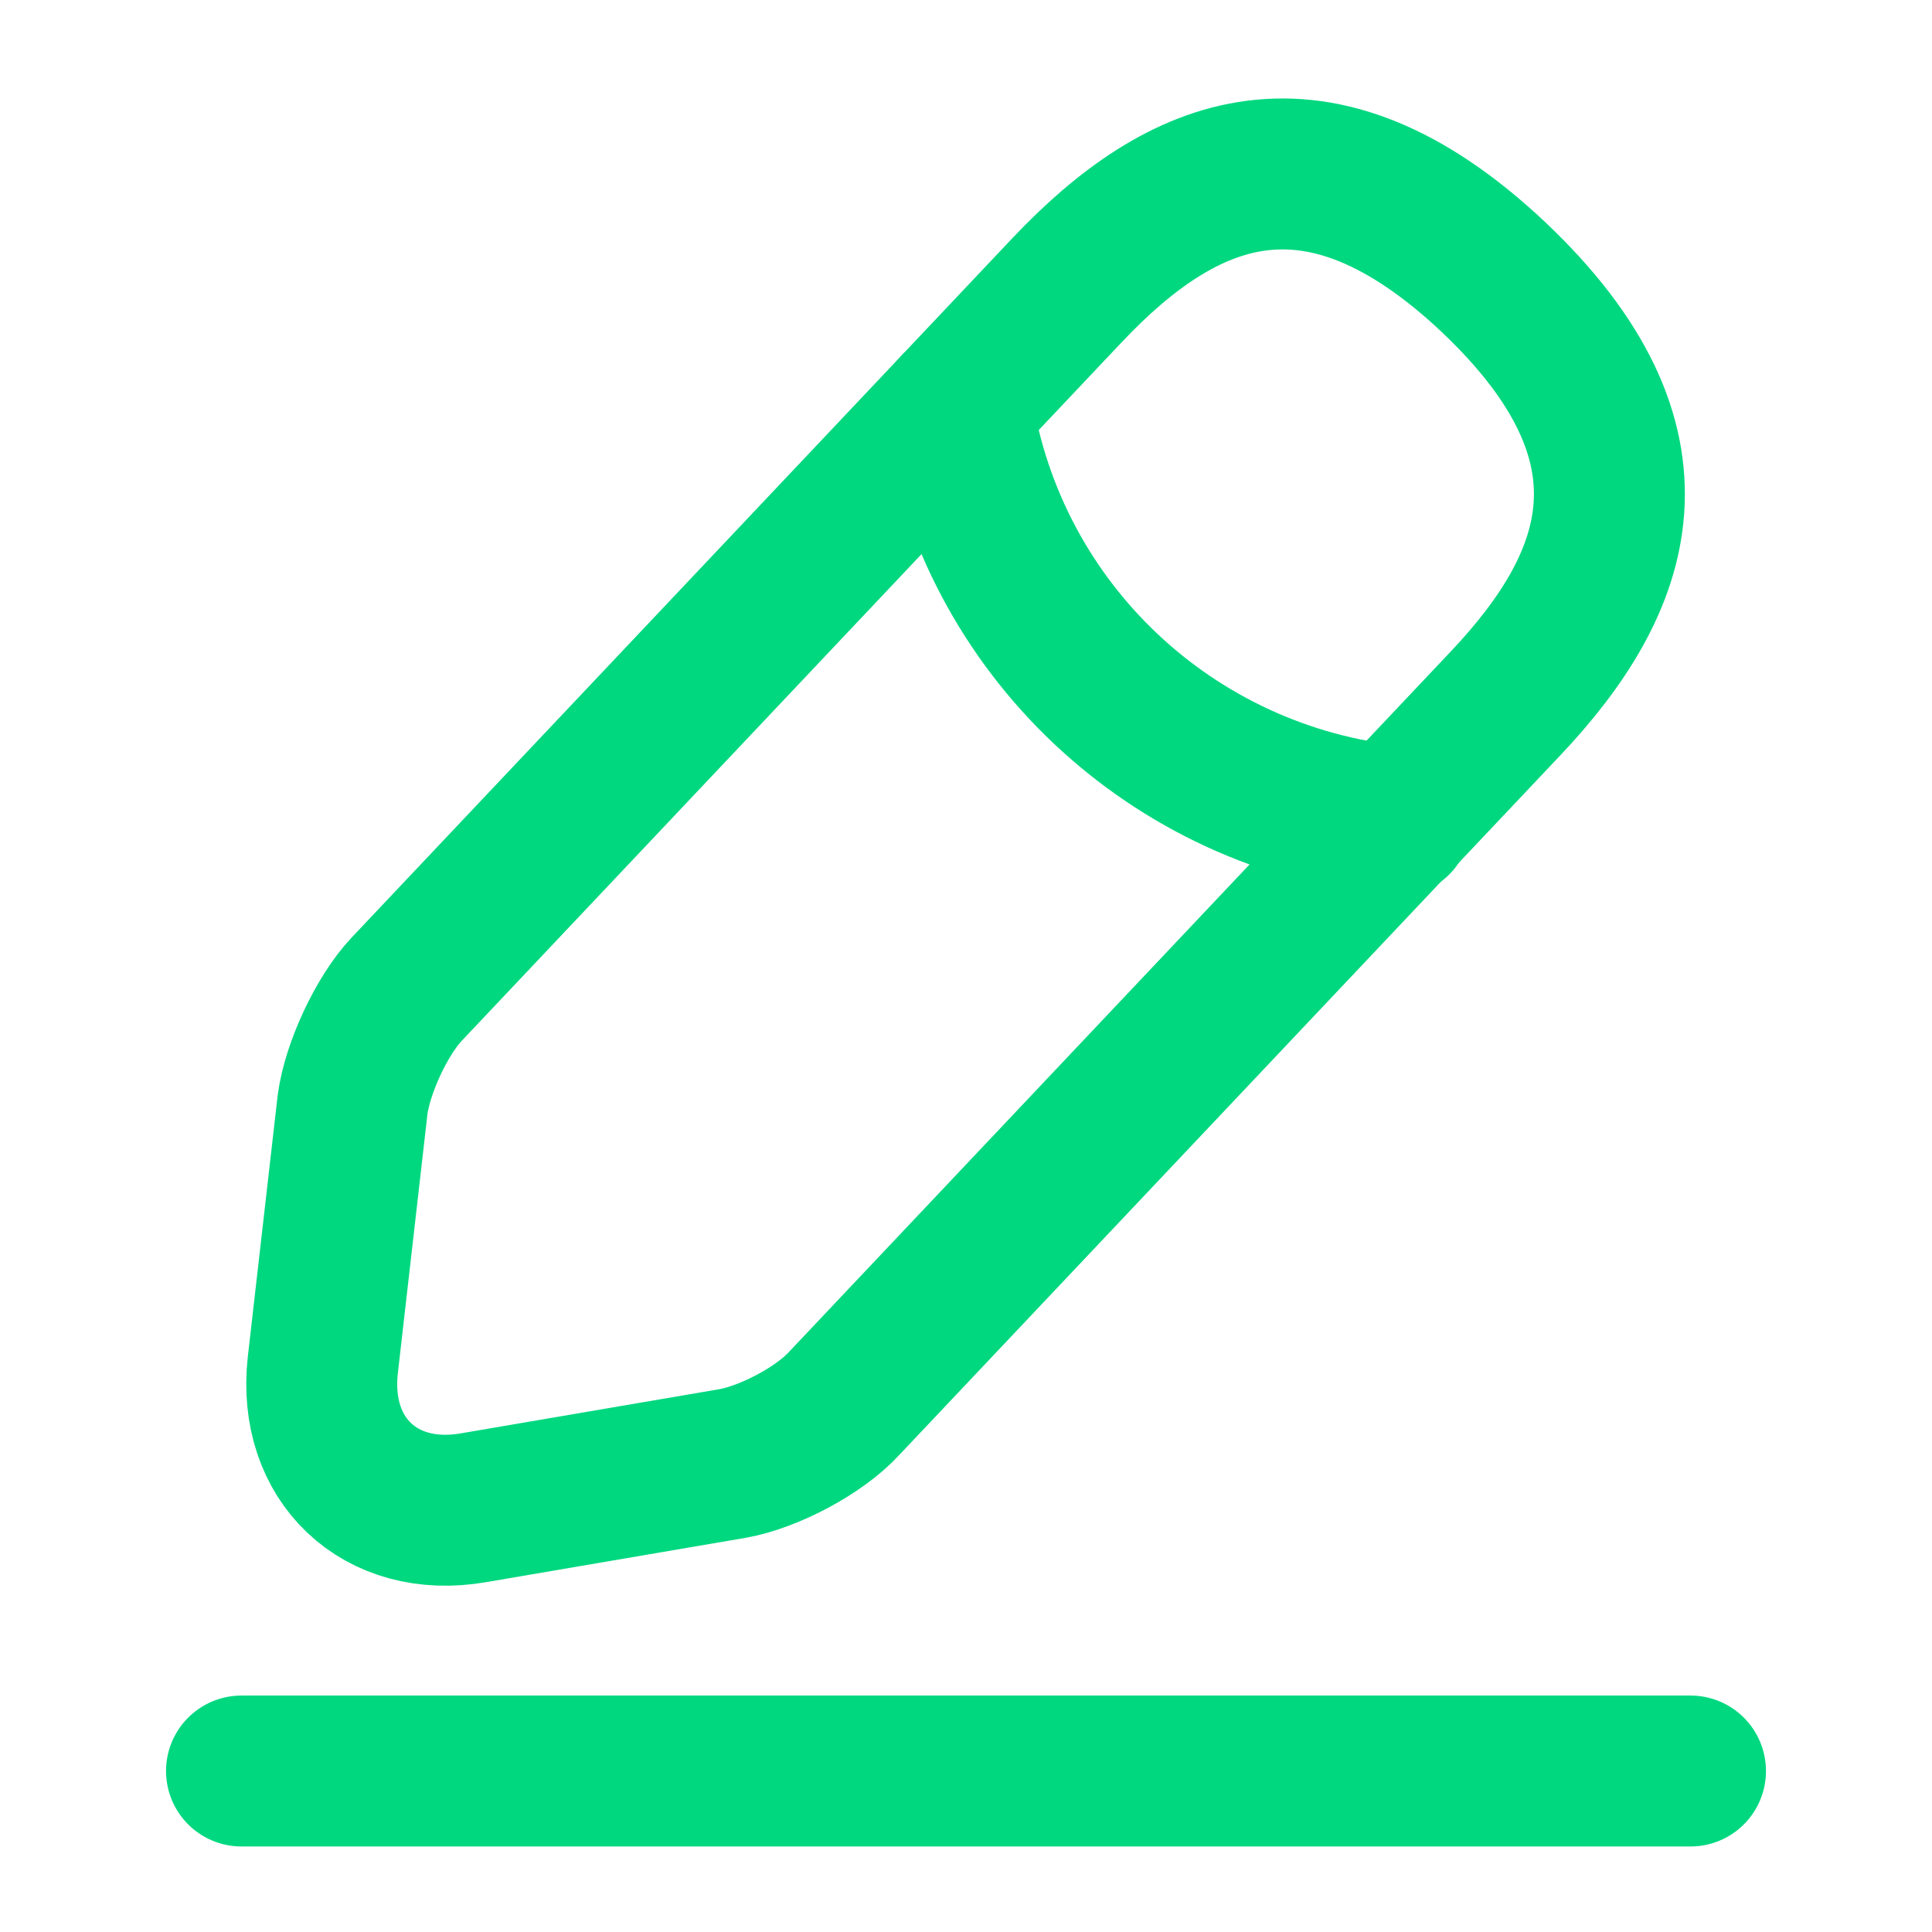
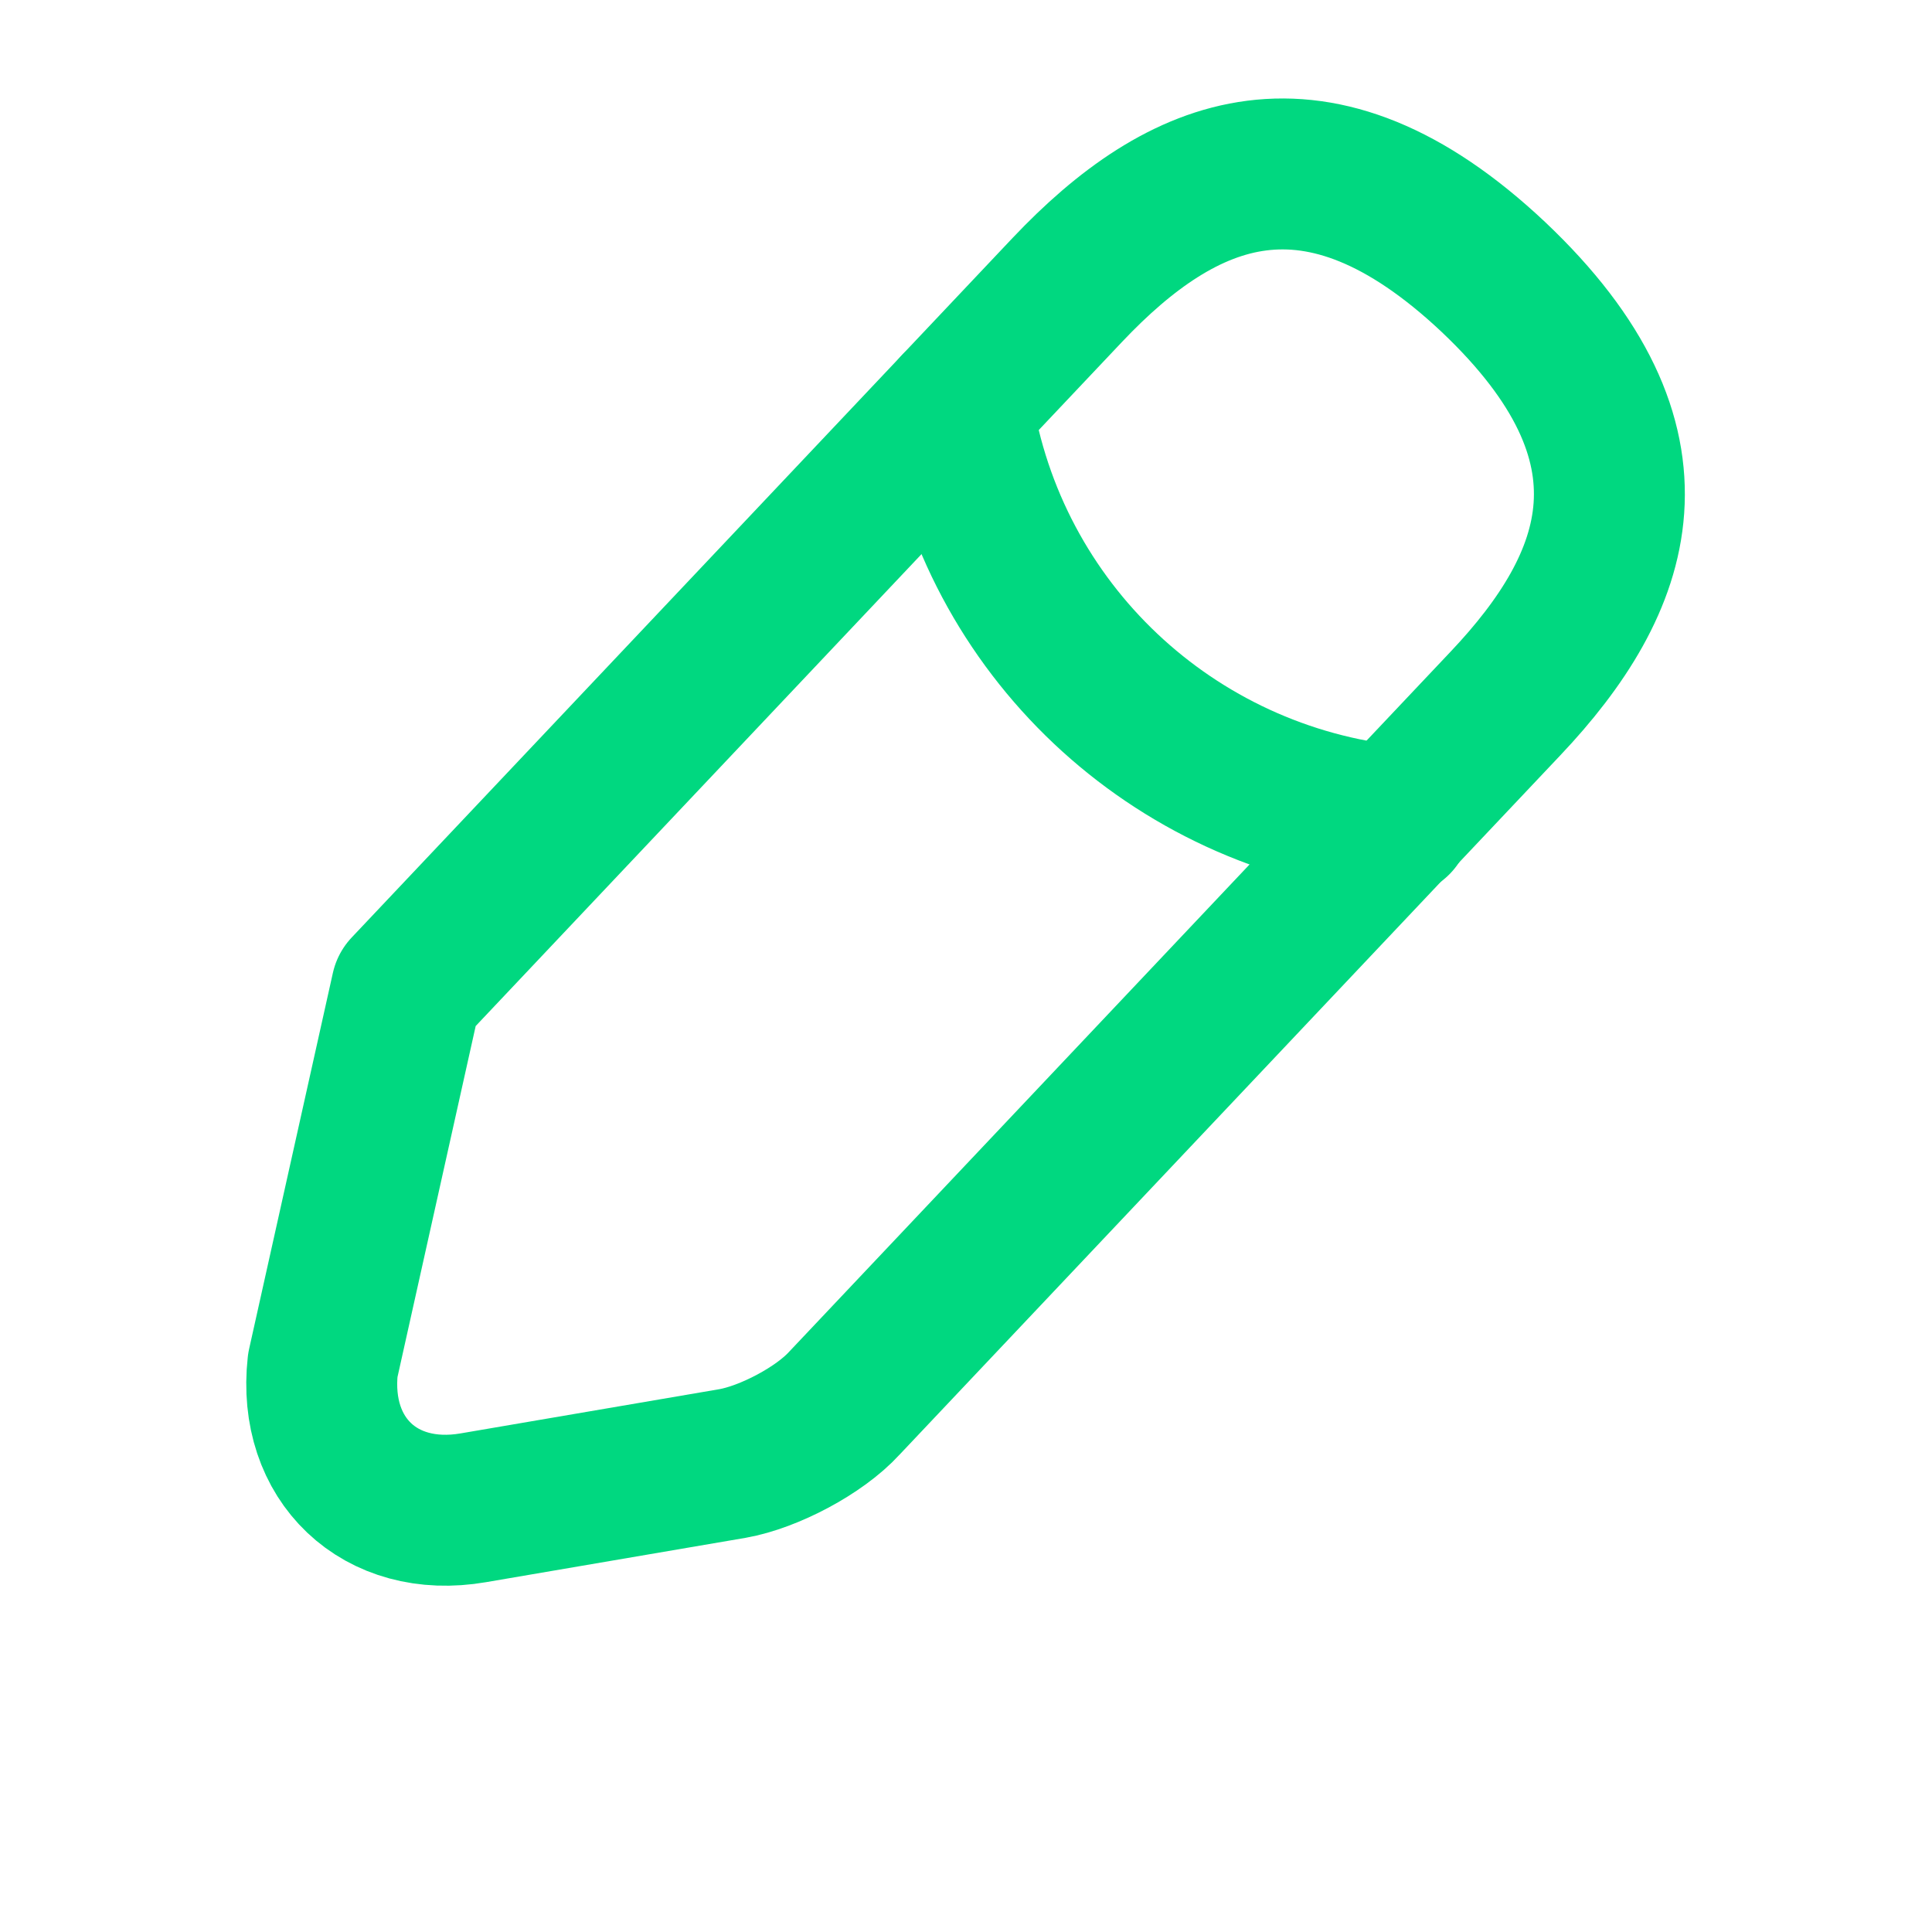
<svg xmlns="http://www.w3.org/2000/svg" width="40" height="40" viewBox="0 0 40 40" fill="none">
-   <path d="M22.1 6L8.417 20.483C7.9 21.033 7.4 22.117 7.3 22.867L6.683 28.267C6.467 30.217 7.867 31.55 9.8 31.217L15.167 30.3C15.917 30.167 16.967 29.617 17.483 29.05L31.167 14.567C33.533 12.067 34.6 9.217 30.917 5.733C27.25 2.283 24.467 3.5 22.1 6Z" stroke="#00D880" stroke-width="3.125" stroke-miterlimit="10" stroke-linecap="round" stroke-linejoin="round" />
+   <path d="M22.1 6L8.417 20.483L6.683 28.267C6.467 30.217 7.867 31.55 9.8 31.217L15.167 30.3C15.917 30.167 16.967 29.617 17.483 29.05L31.167 14.567C33.533 12.067 34.6 9.217 30.917 5.733C27.25 2.283 24.467 3.5 22.1 6Z" stroke="#00D880" stroke-width="3.125" stroke-miterlimit="10" stroke-linecap="round" stroke-linejoin="round" />
  <path d="M19.817 8.417C20.533 13.017 24.267 16.533 28.9 17" stroke="#00D880" stroke-width="3.125" stroke-miterlimit="10" stroke-linecap="round" stroke-linejoin="round" />
-   <path d="M5 36.667H35" stroke="#00D880" stroke-width="3.125" stroke-miterlimit="10" stroke-linecap="round" stroke-linejoin="round" />
</svg>